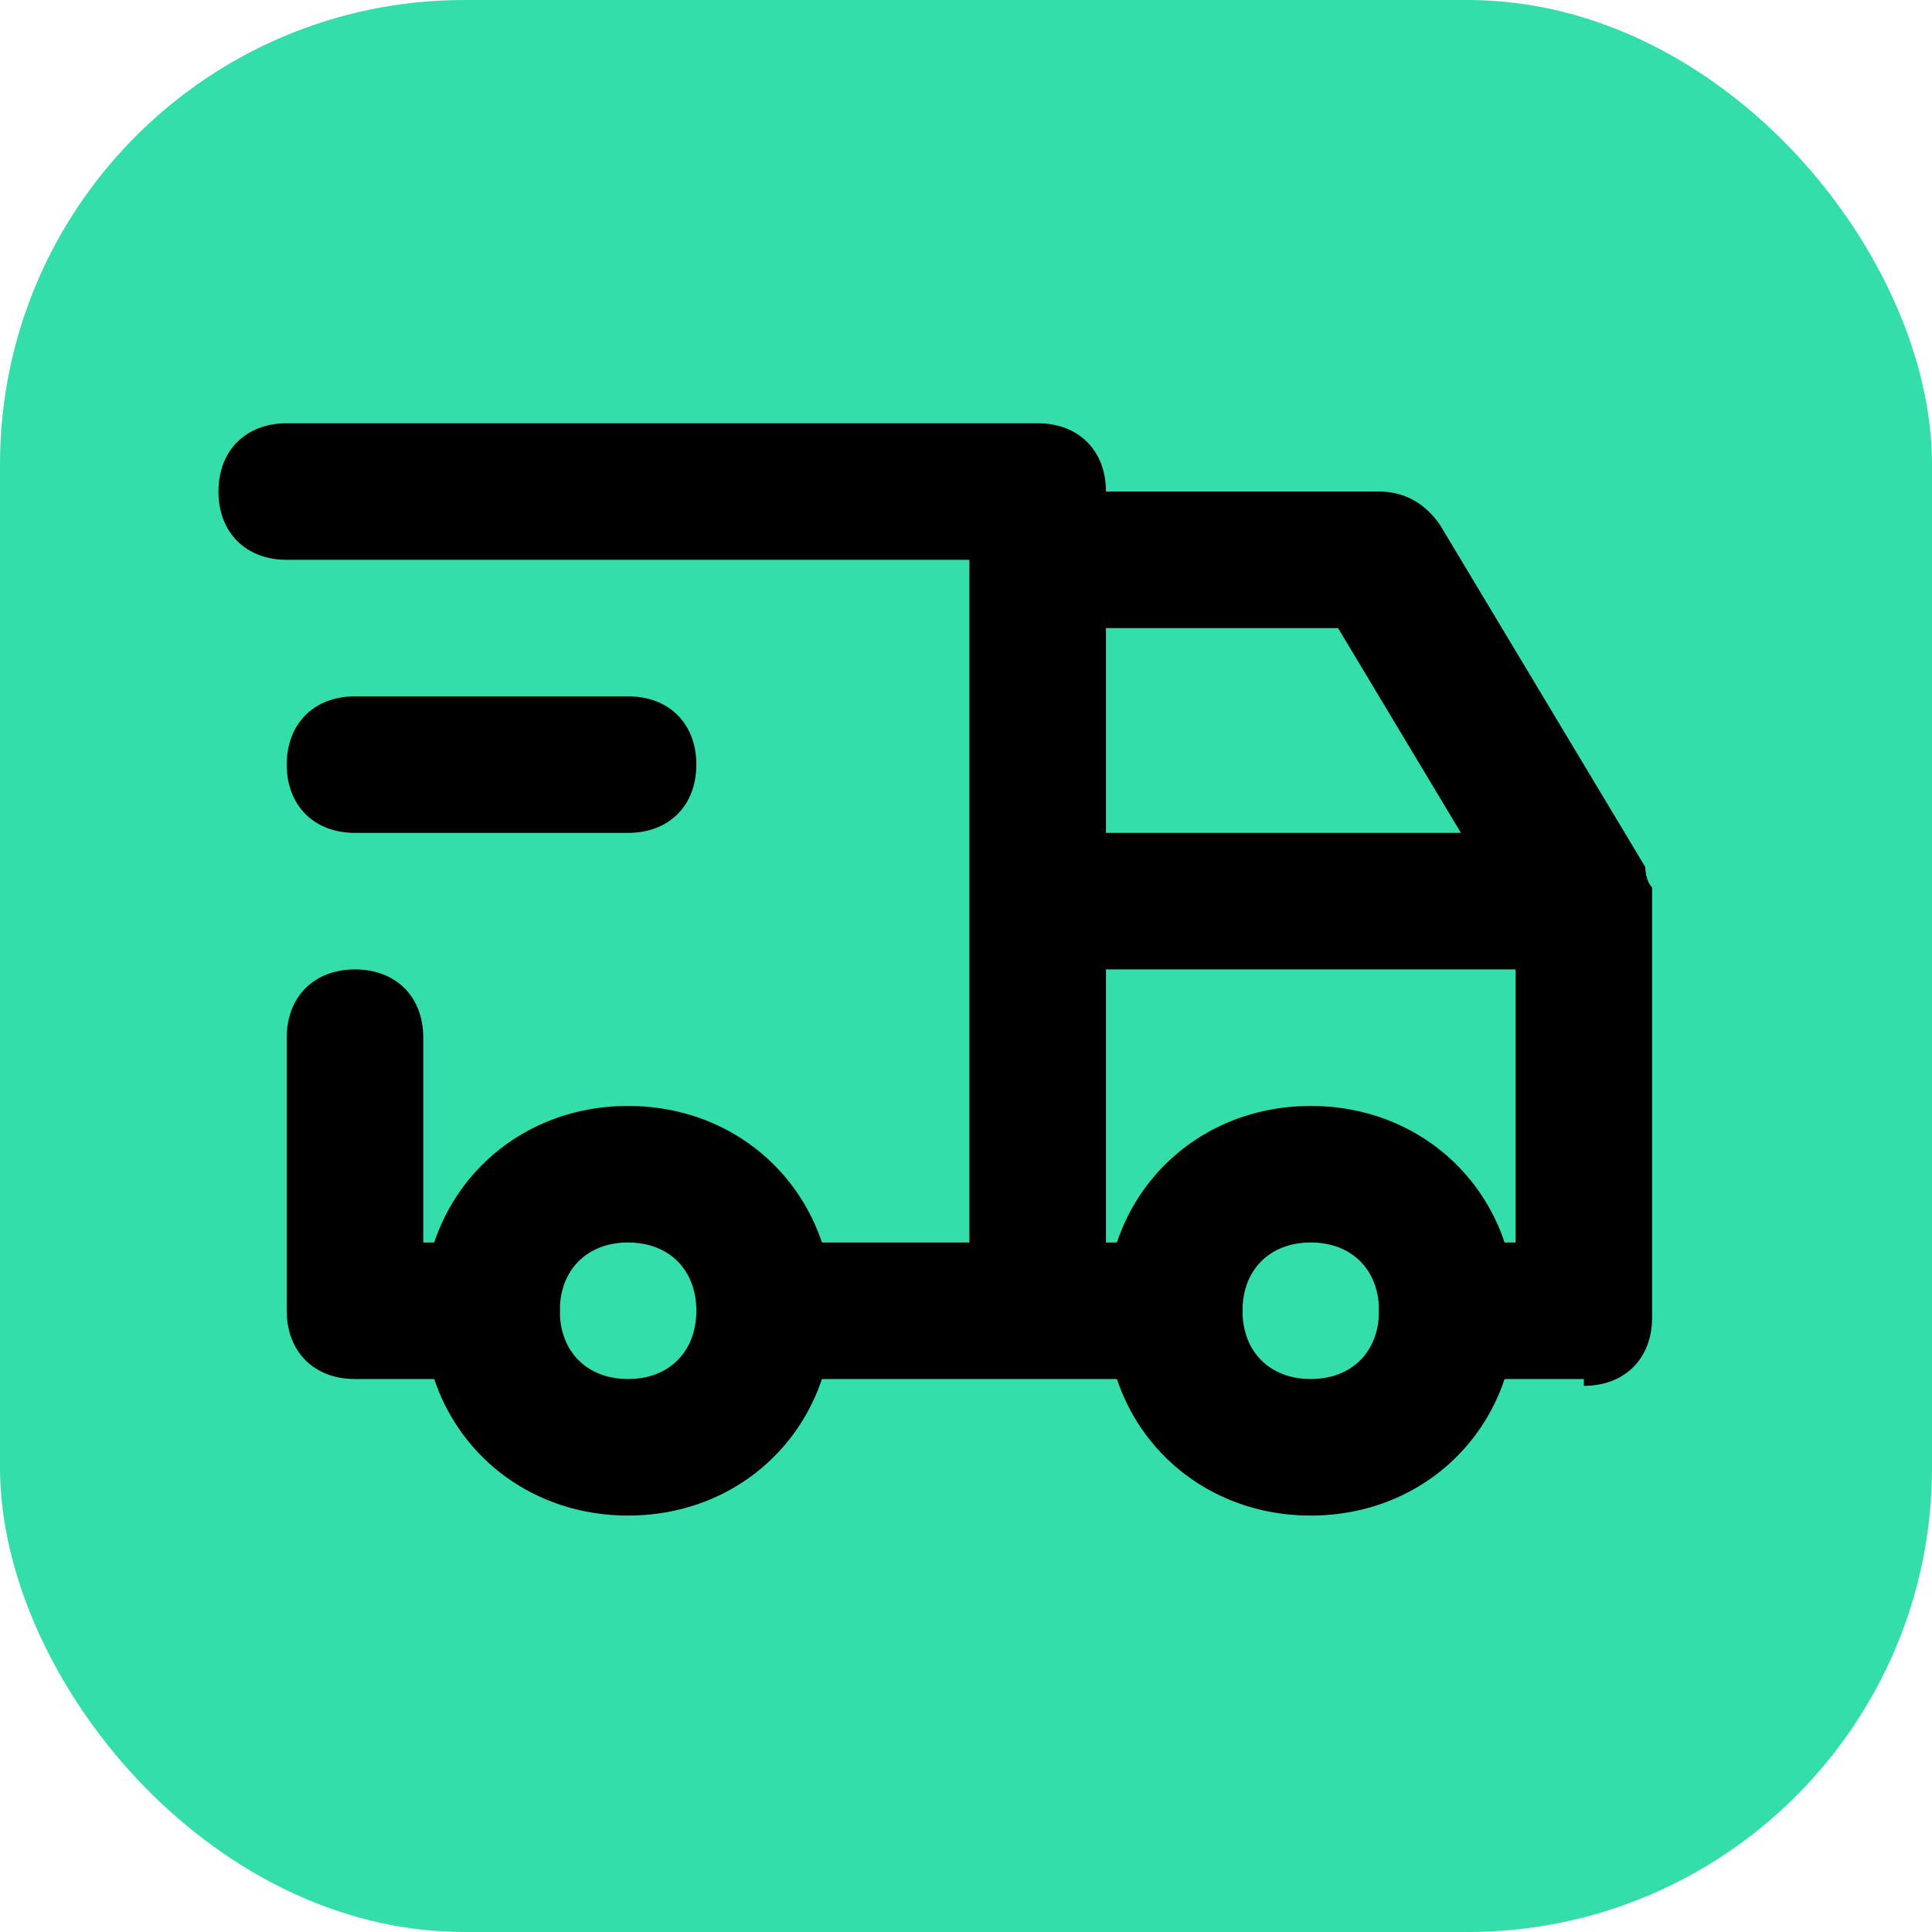
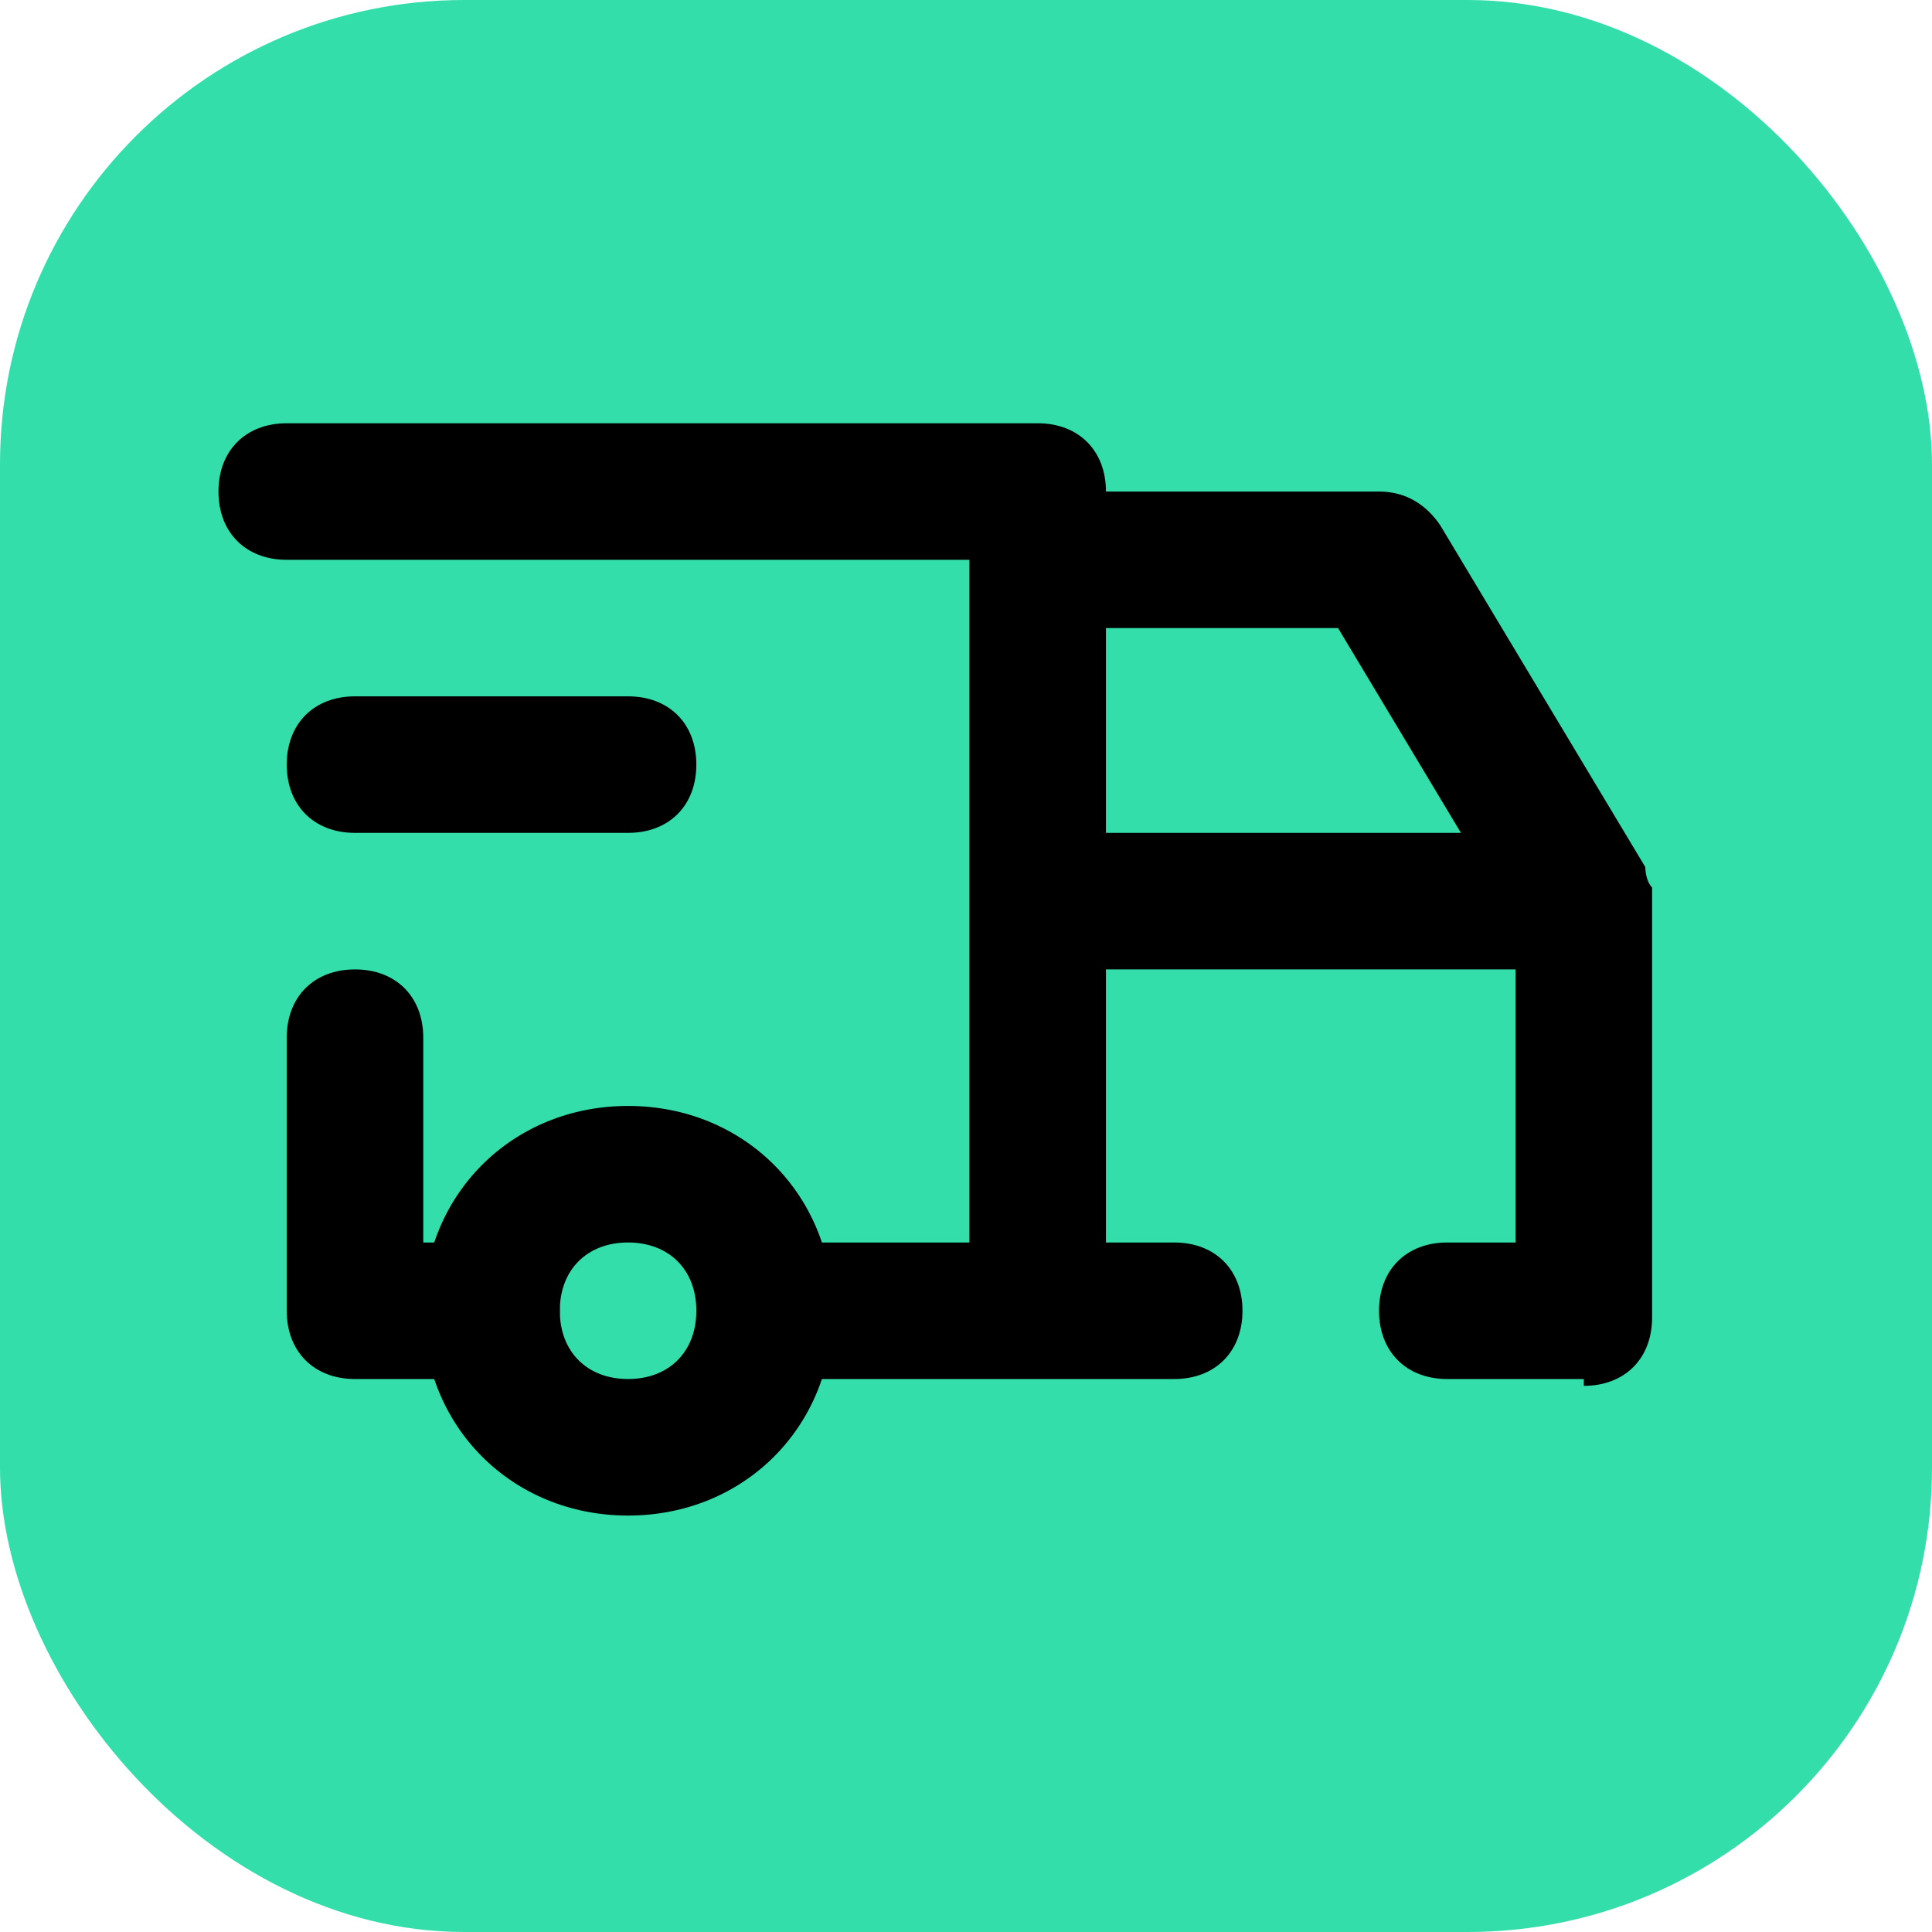
<svg xmlns="http://www.w3.org/2000/svg" id="Ebene_1" data-name="Ebene 1" version="1.1" viewBox="0 0 28.3 28.3">
  <defs>
    <style>
      .cls-1 {
        fill: #000;
      }

      .cls-1, .cls-2, .cls-3 {
        stroke-width: 0px;
      }

      .cls-2 {
        fill: none;
      }

      .cls-3 {
        fill: #34deaa;
      }
    </style>
  </defs>
  <rect class="cls-3" width="28.3" height="28.3" rx="6.8" ry="6.8" />
  <path class="cls-2" d="M22.6,28.1h24v24h-24v-24Z" />
  <g>
    <path class="cls-2" d="M2.2,2.2h24v24H2.2V2.2Z" />
    <path class="cls-1" d="M9.2,22.2c-1.7,0-3-1.3-3-3s1.3-3,3-3,3,1.3,3,3-1.3,3-3,3ZM9.2,18.2c-.6,0-1,.4-1,1s.4,1,1,1,1-.4,1-1-.4-1-1-1Z" />
-     <path class="cls-1" d="M19.2,22.2c-1.7,0-3-1.3-3-3s1.3-3,3-3,3,1.3,3,3-1.3,3-3,3ZM19.2,18.2c-.6,0-1,.4-1,1s.4,1,1,1,1-.4,1-1-.4-1-1-1Z" />
    <path class="cls-1" d="M23.2,20.2h-2c-.6,0-1-.4-1-1s.4-1,1-1h1v-4h-6v4h1c.6,0,1,.4,1,1s-.4,1-1,1h-6c-.6,0-1-.4-1-1s.4-1,1-1h3v-10H4.2c-.6,0-1-.4-1-1s.4-1,1-1h11c.6,0,1,.4,1,1h4c.4,0,.7.2.9.5l3,5c0,0,0,.2.1.3,0,0,0,.2,0,.3v6c0,.6-.4,1-1,1ZM16.2,12.2h5.2l-1.8-3h-3.4v3ZM7.2,20.2h-2c-.6,0-1-.4-1-1v-4c0-.6.4-1,1-1s1,.4,1,1v3h1c.6,0,1,.4,1,1s-.4,1-1,1Z" />
    <path class="cls-1" d="M9.2,12.2h-4c-.6,0-1-.4-1-1s.4-1,1-1h4c.6,0,1,.4,1,1s-.4,1-1,1Z" />
  </g>
</svg>